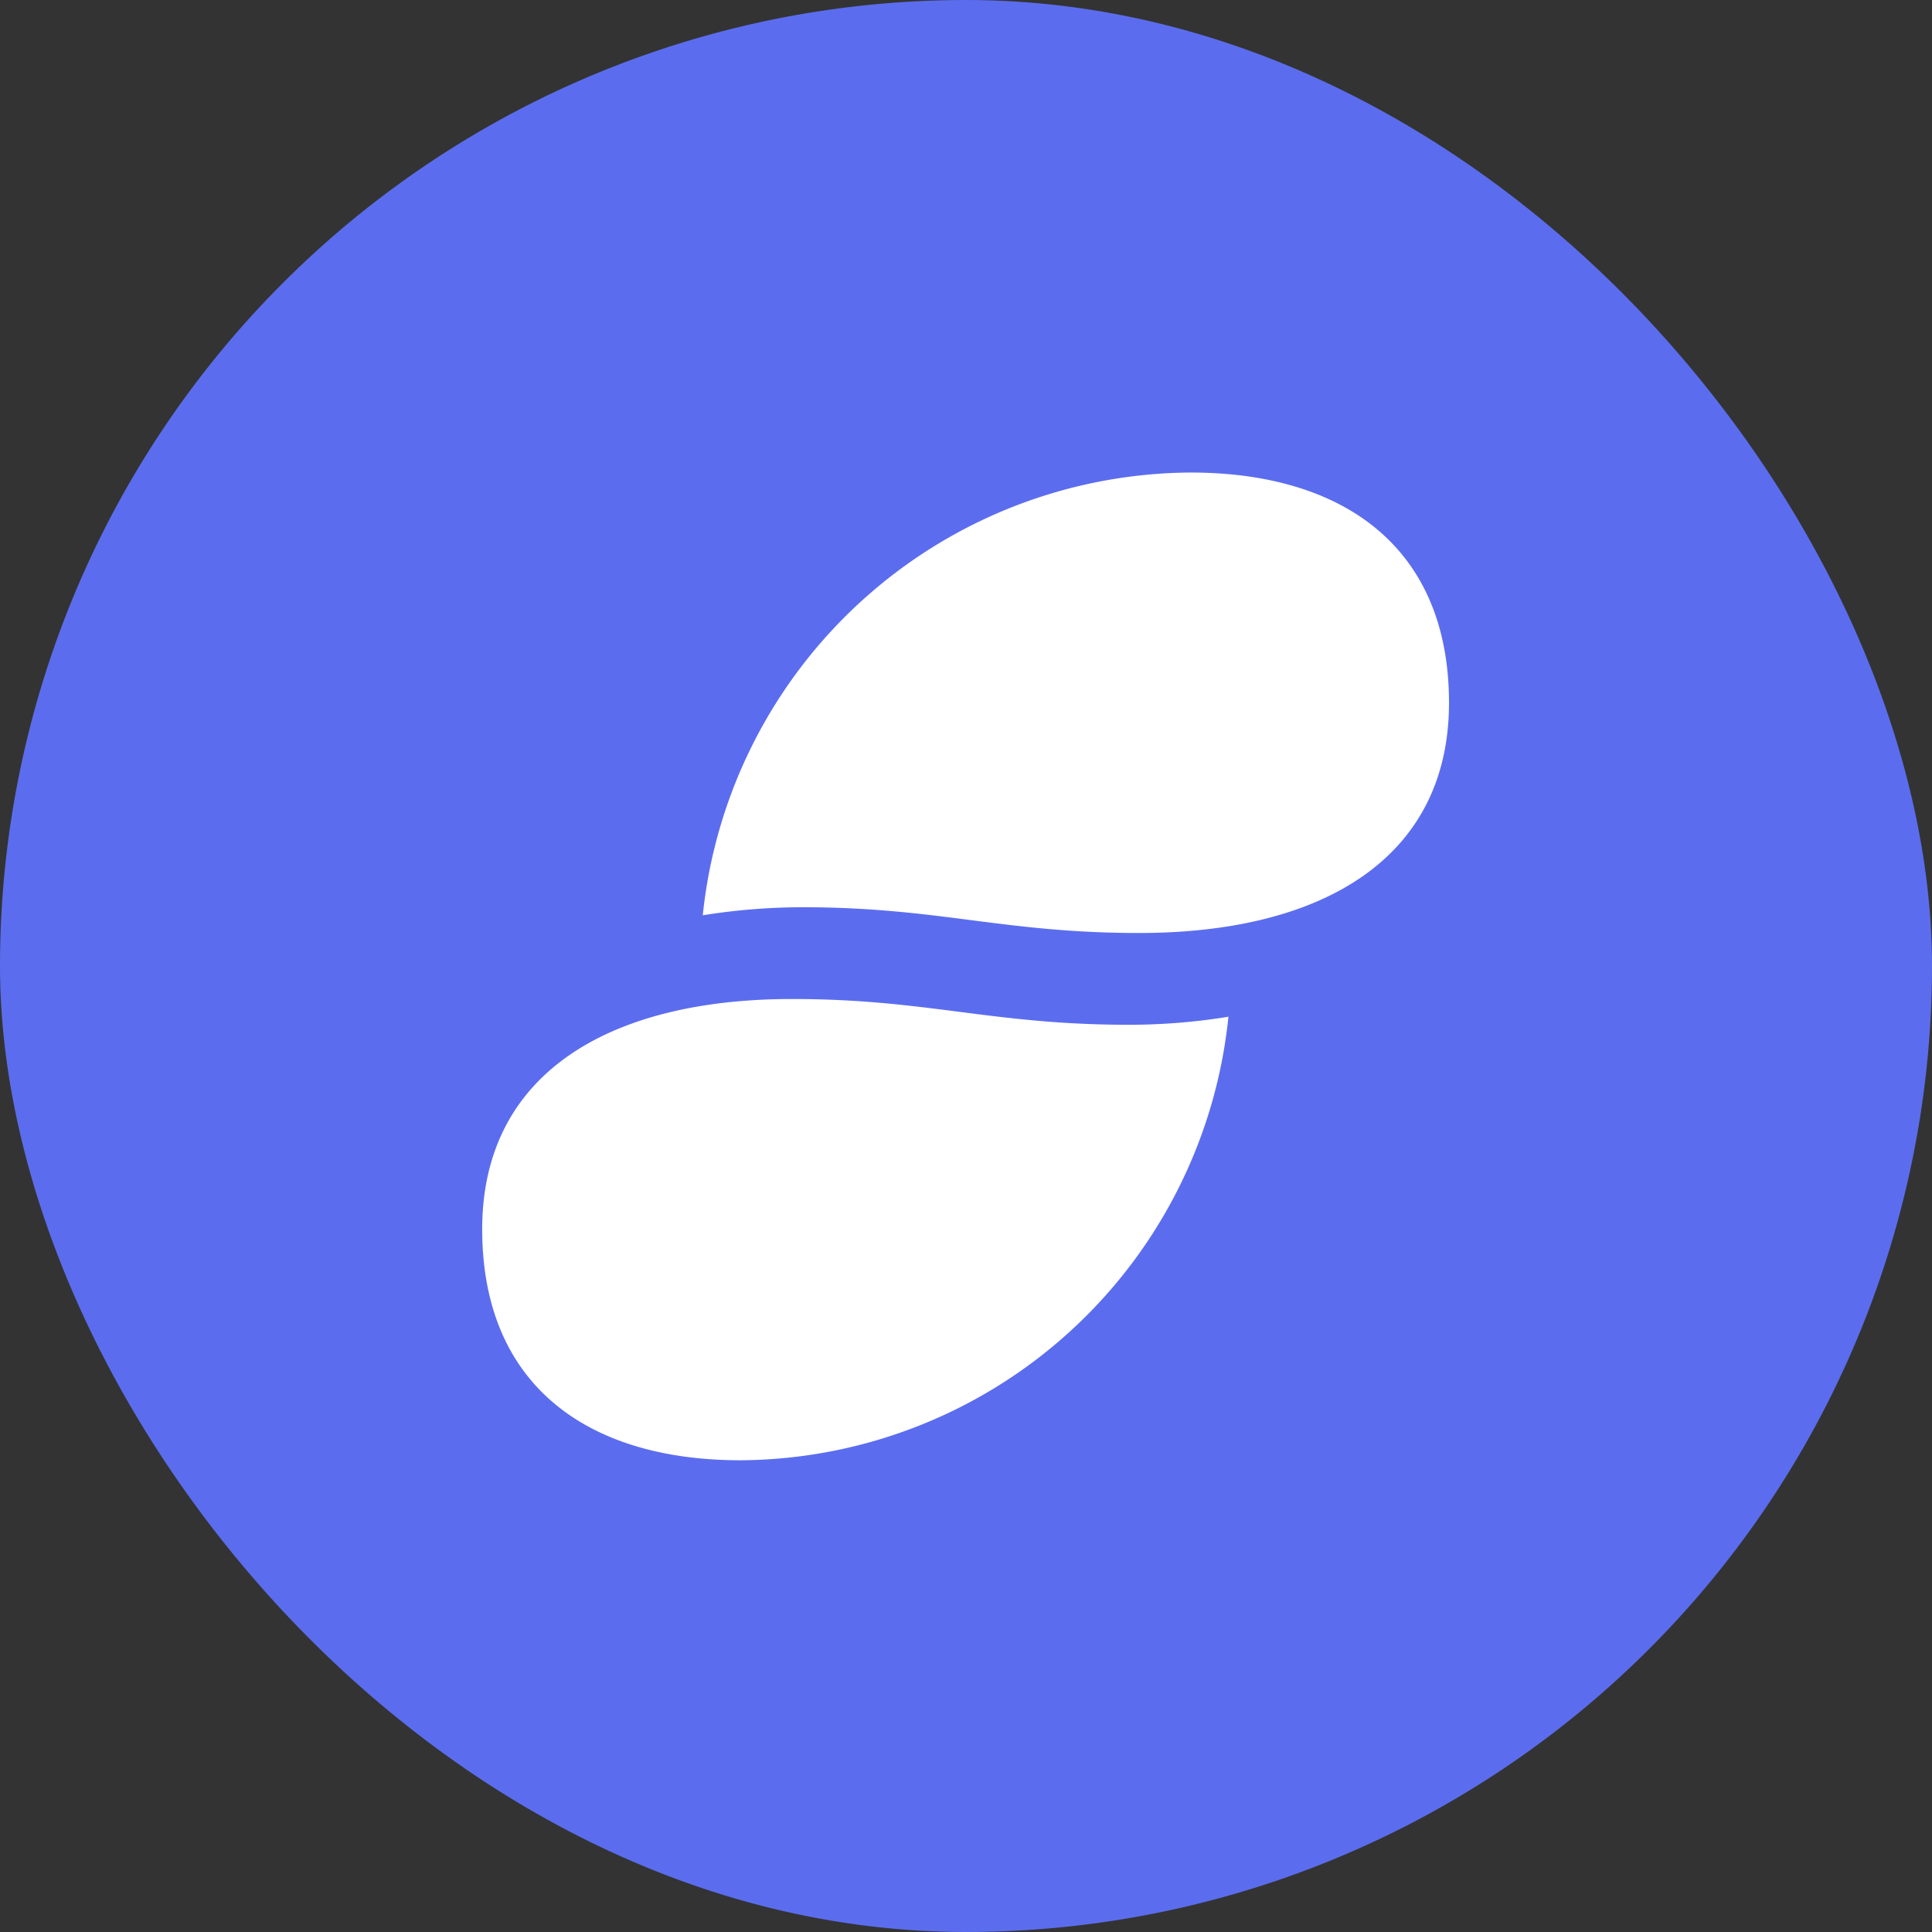
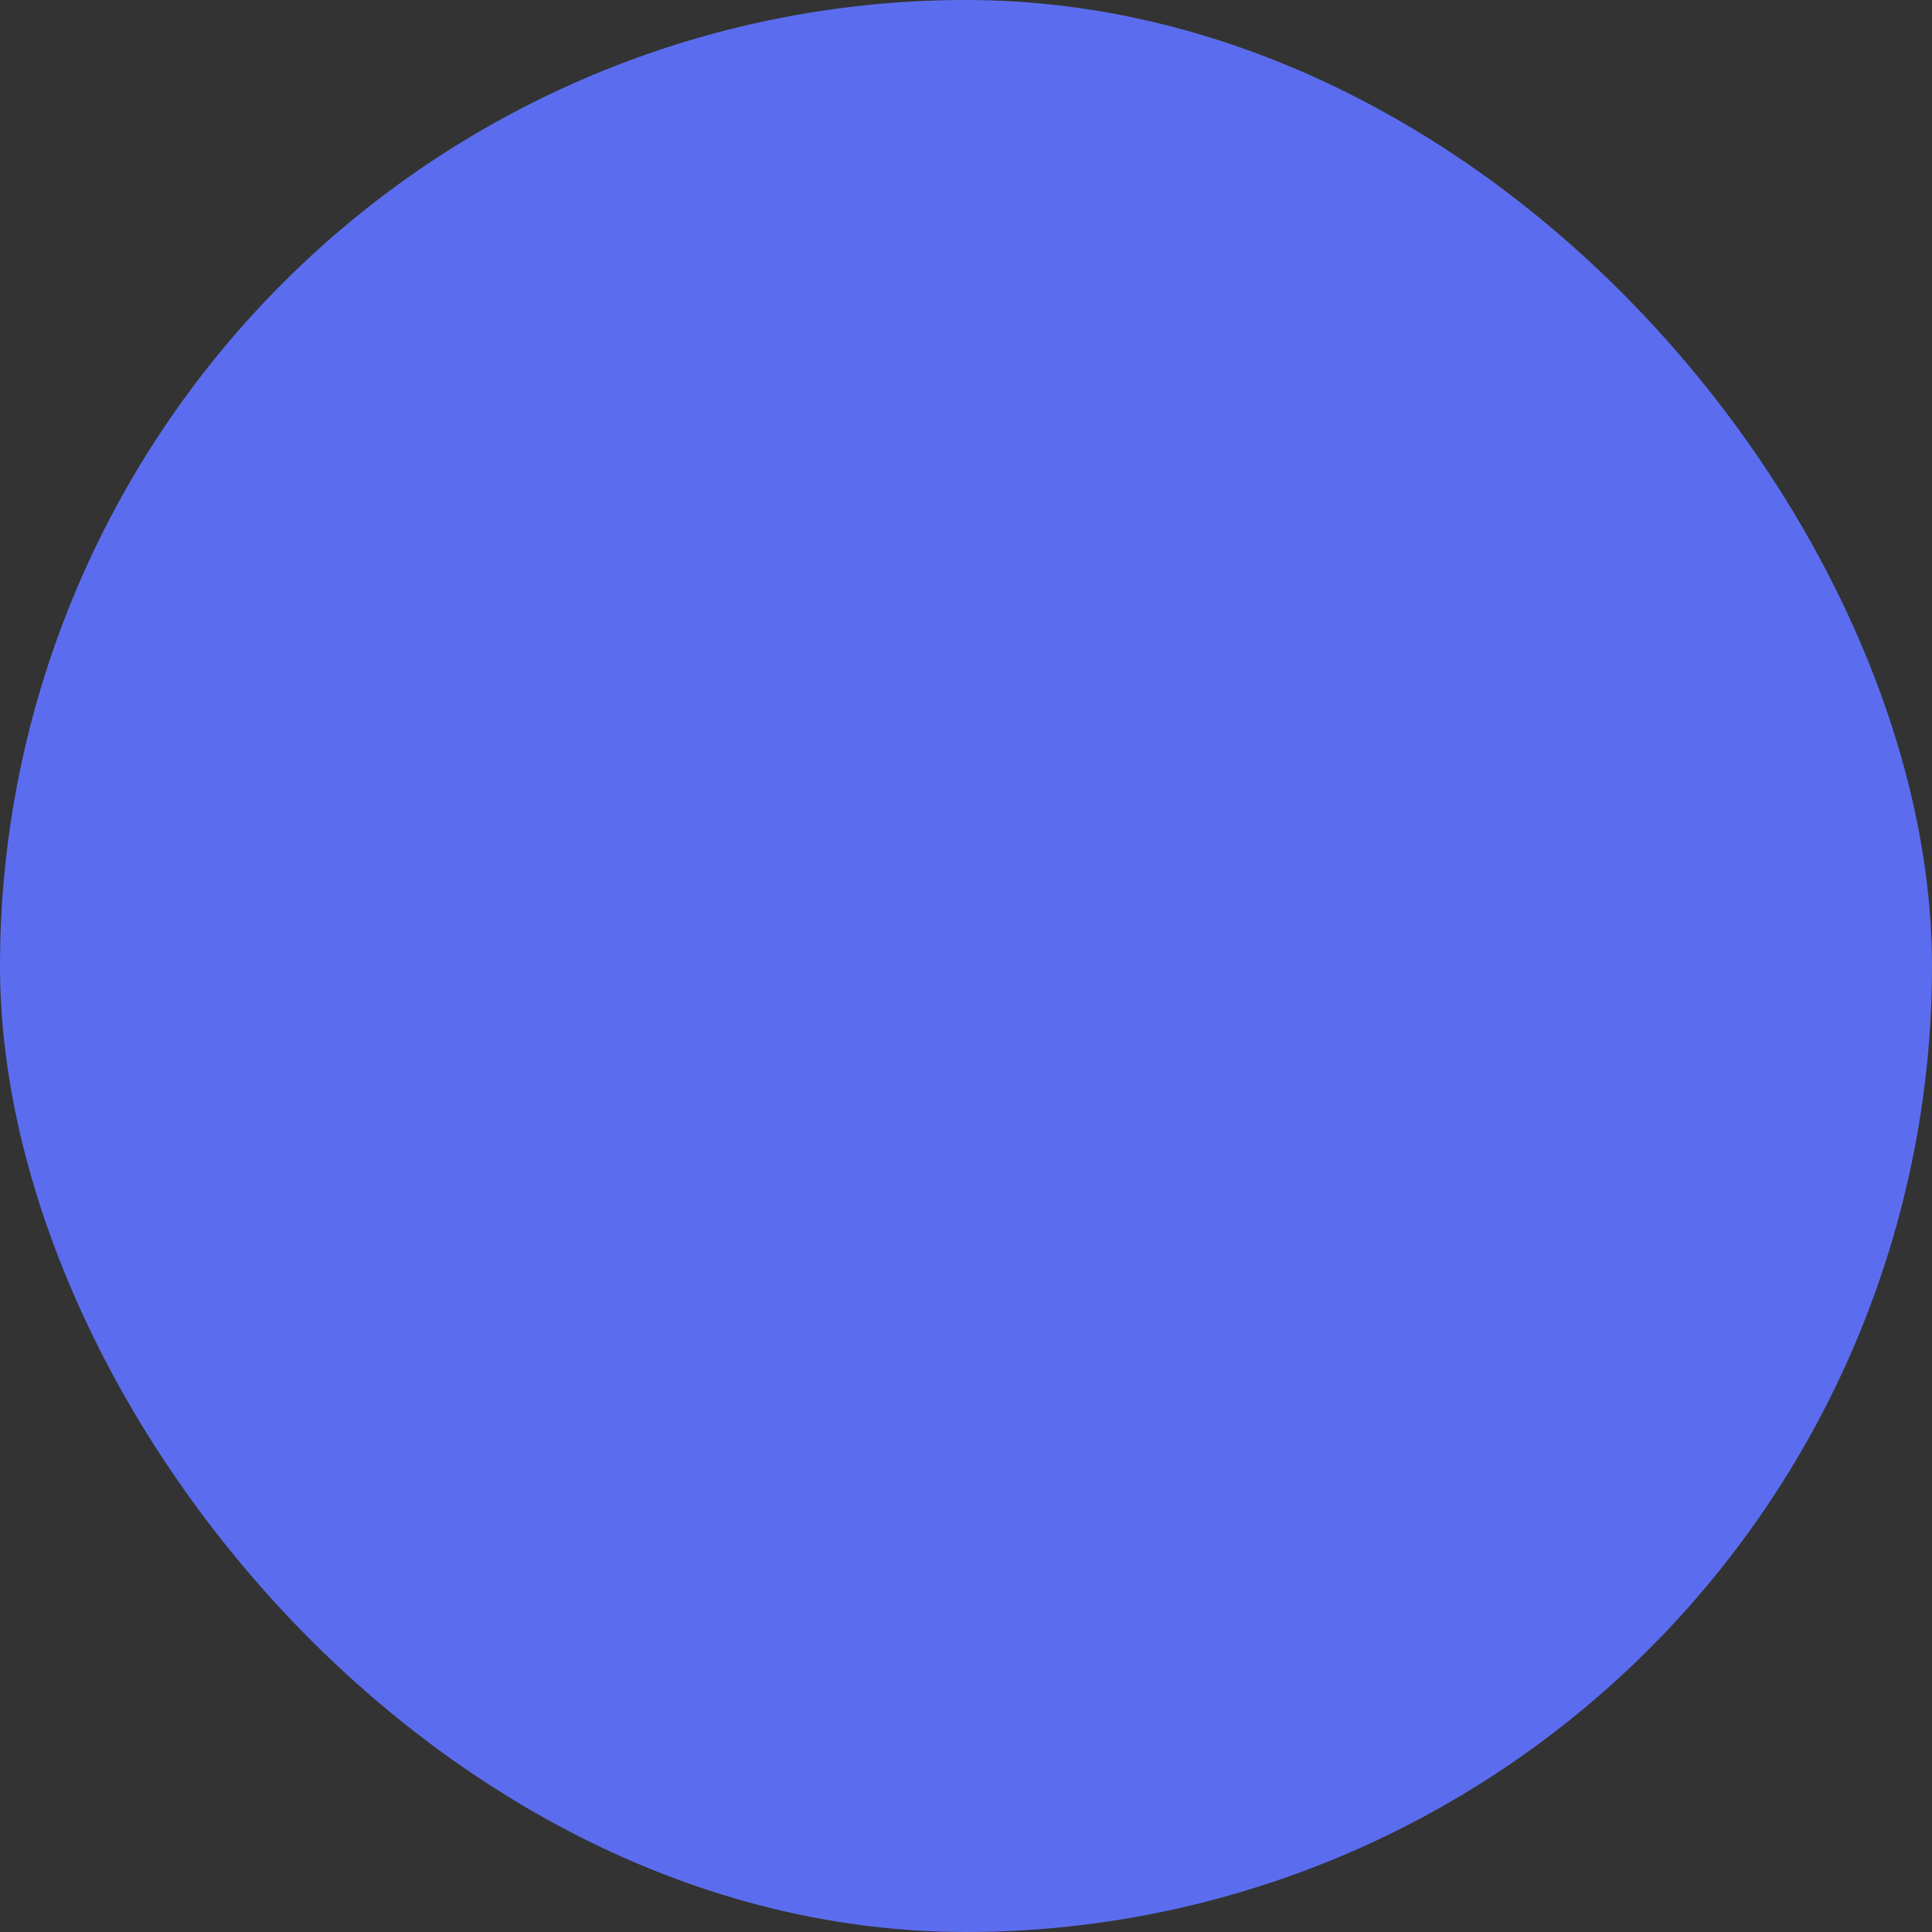
<svg xmlns="http://www.w3.org/2000/svg" width="24" height="24" fill="none" viewBox="0 0 24 24">
  <rect x="0" y="0" width="24" height="24" fill="#333333" stroke="none" />
  <g clip-path="url(#a)">
    <path fill="#5B6DEE" d="M12 24a12 12 0 1 0 0-24 12 12 0 0 0 0 24" />
-     <path fill="#fff" d="M9.98 11.27q-.63 0-1.25.1a6.13 6.13 0 0 1 6.06-5.5c1.9 0 3.21.93 3.21 2.86s-1.57 2.86-3.85 2.86c-1.69 0-2.49-.32-4.18-.32m-.13 1.14c-2.28 0-3.85.93-3.85 2.86s1.3 2.87 3.21 2.87a6.13 6.13 0 0 0 6.06-5.51q-.61.1-1.24.1c-1.7 0-2.5-.32-4.18-.32" />
  </g>
  <defs>
    <clipPath id="a">
      <rect width="24" height="24" fill="#fff" rx="12" />
    </clipPath>
  </defs>
</svg>